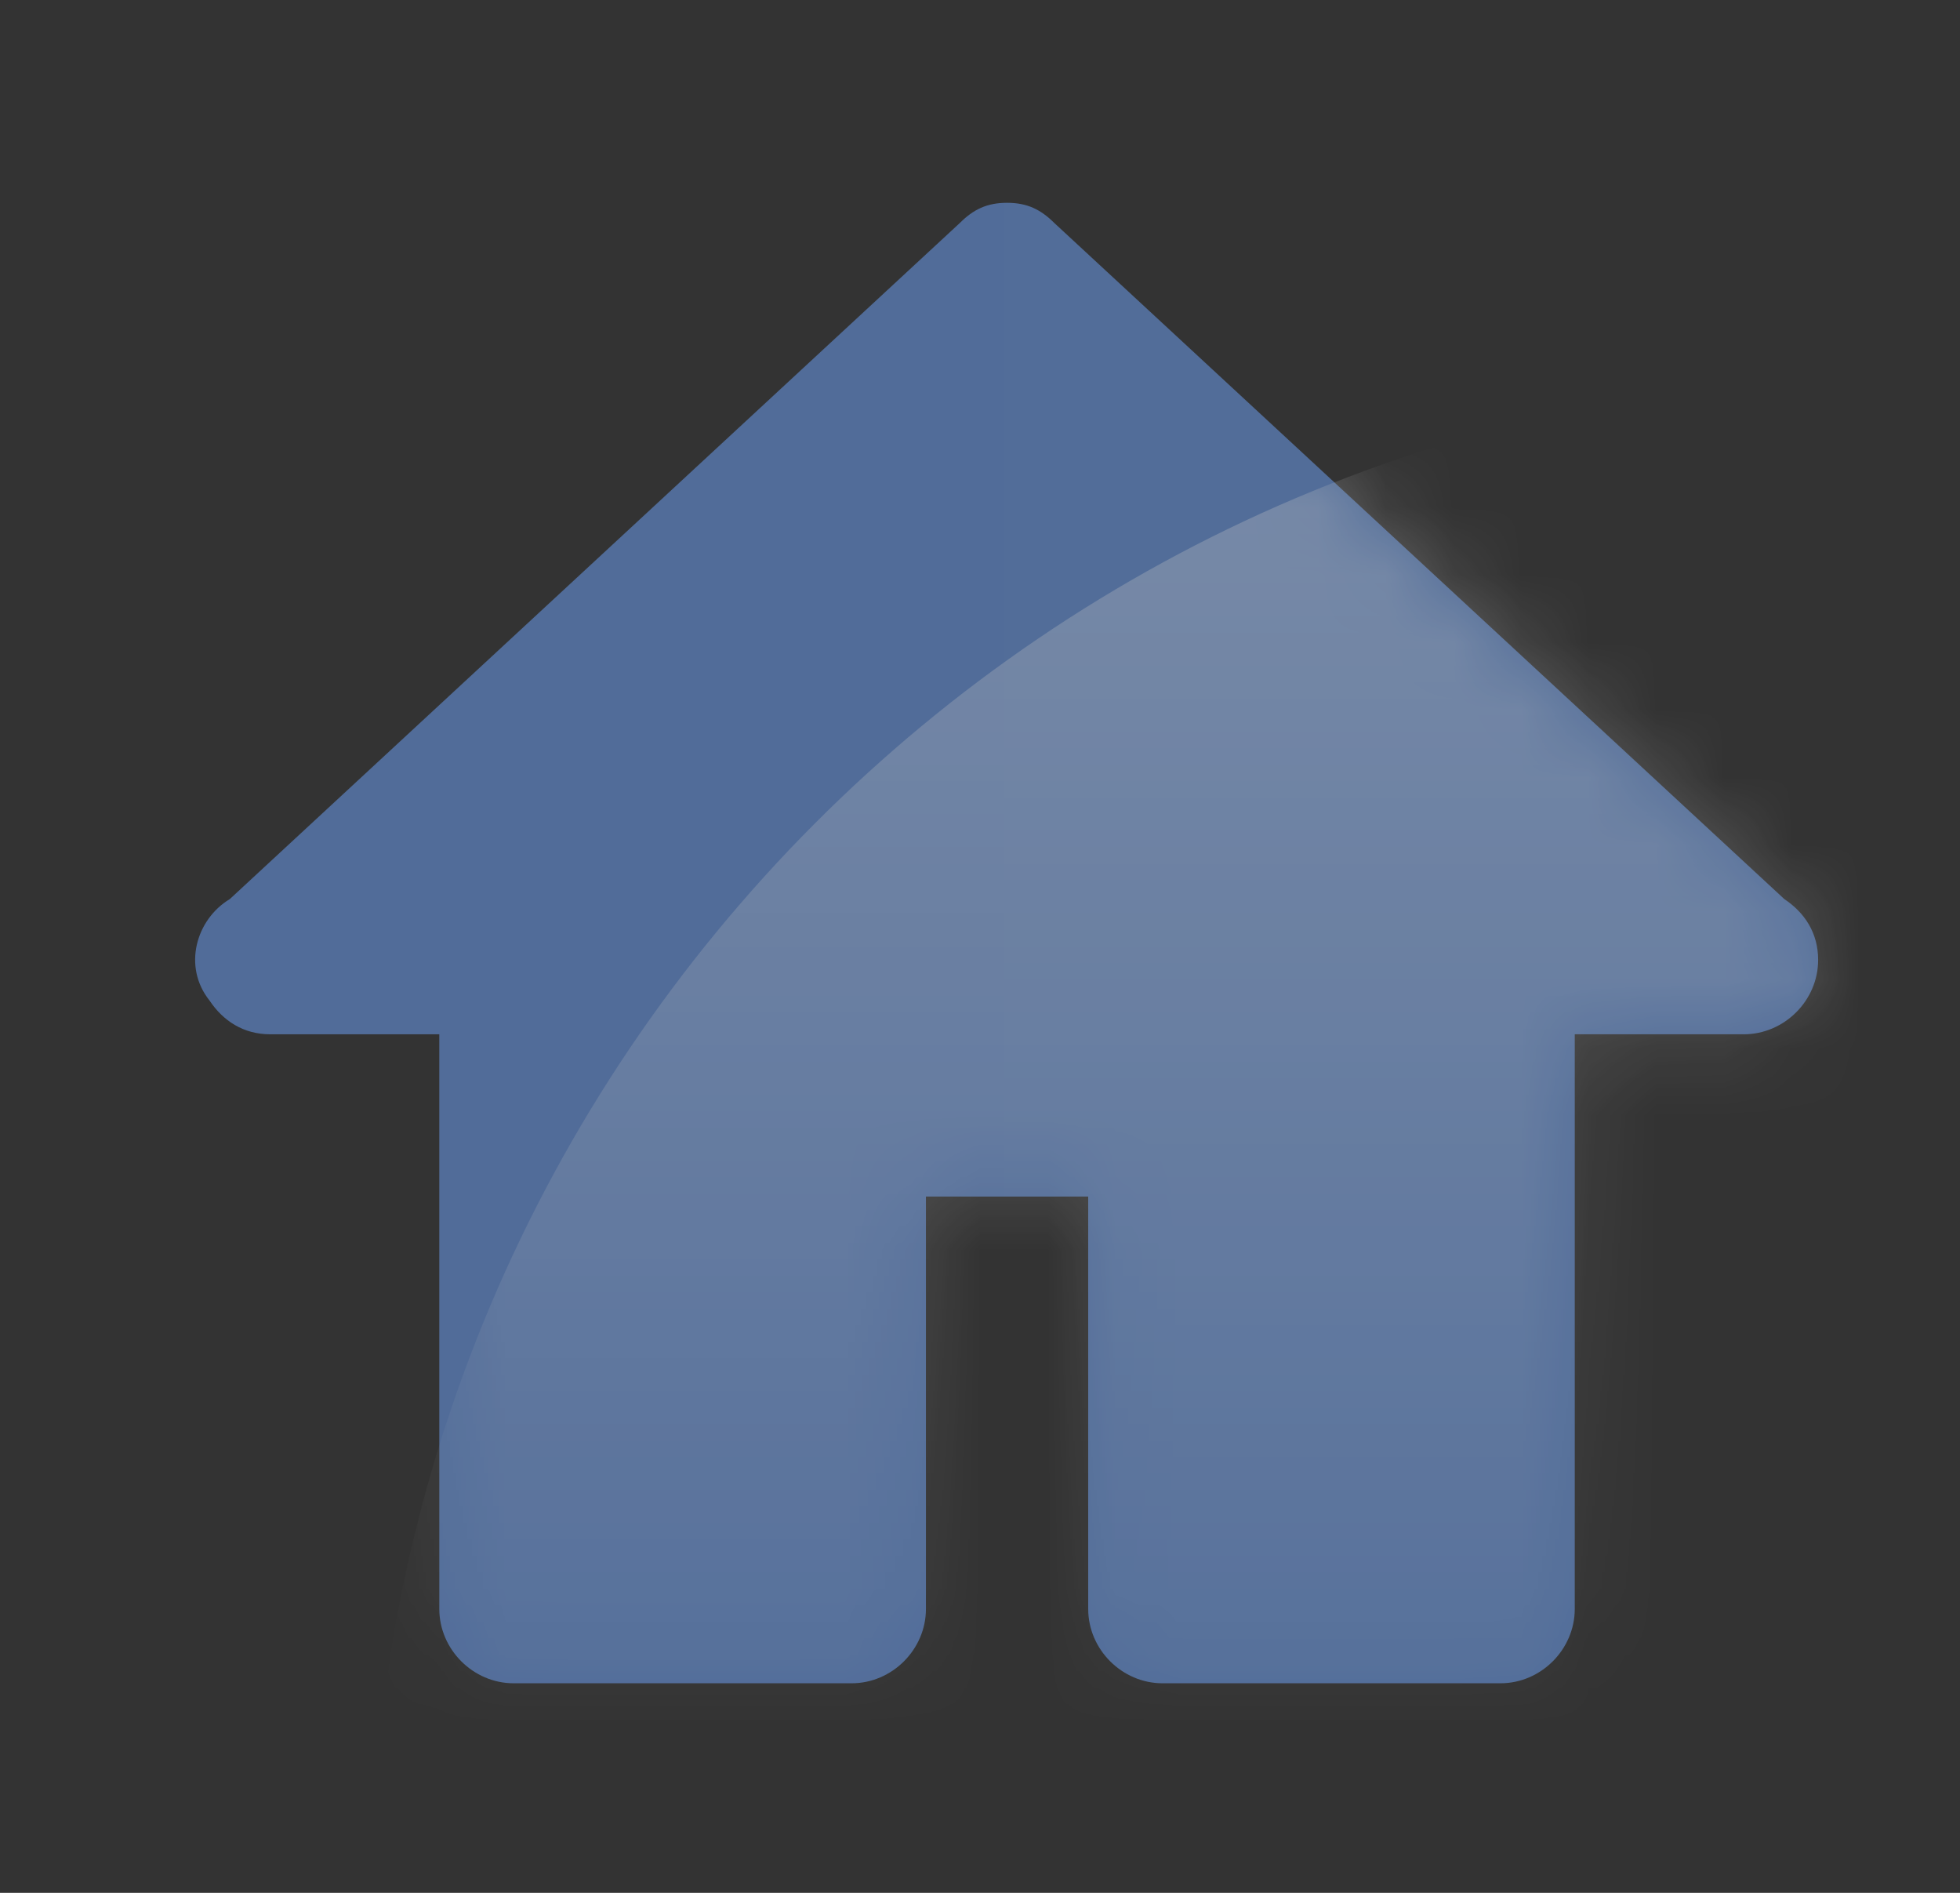
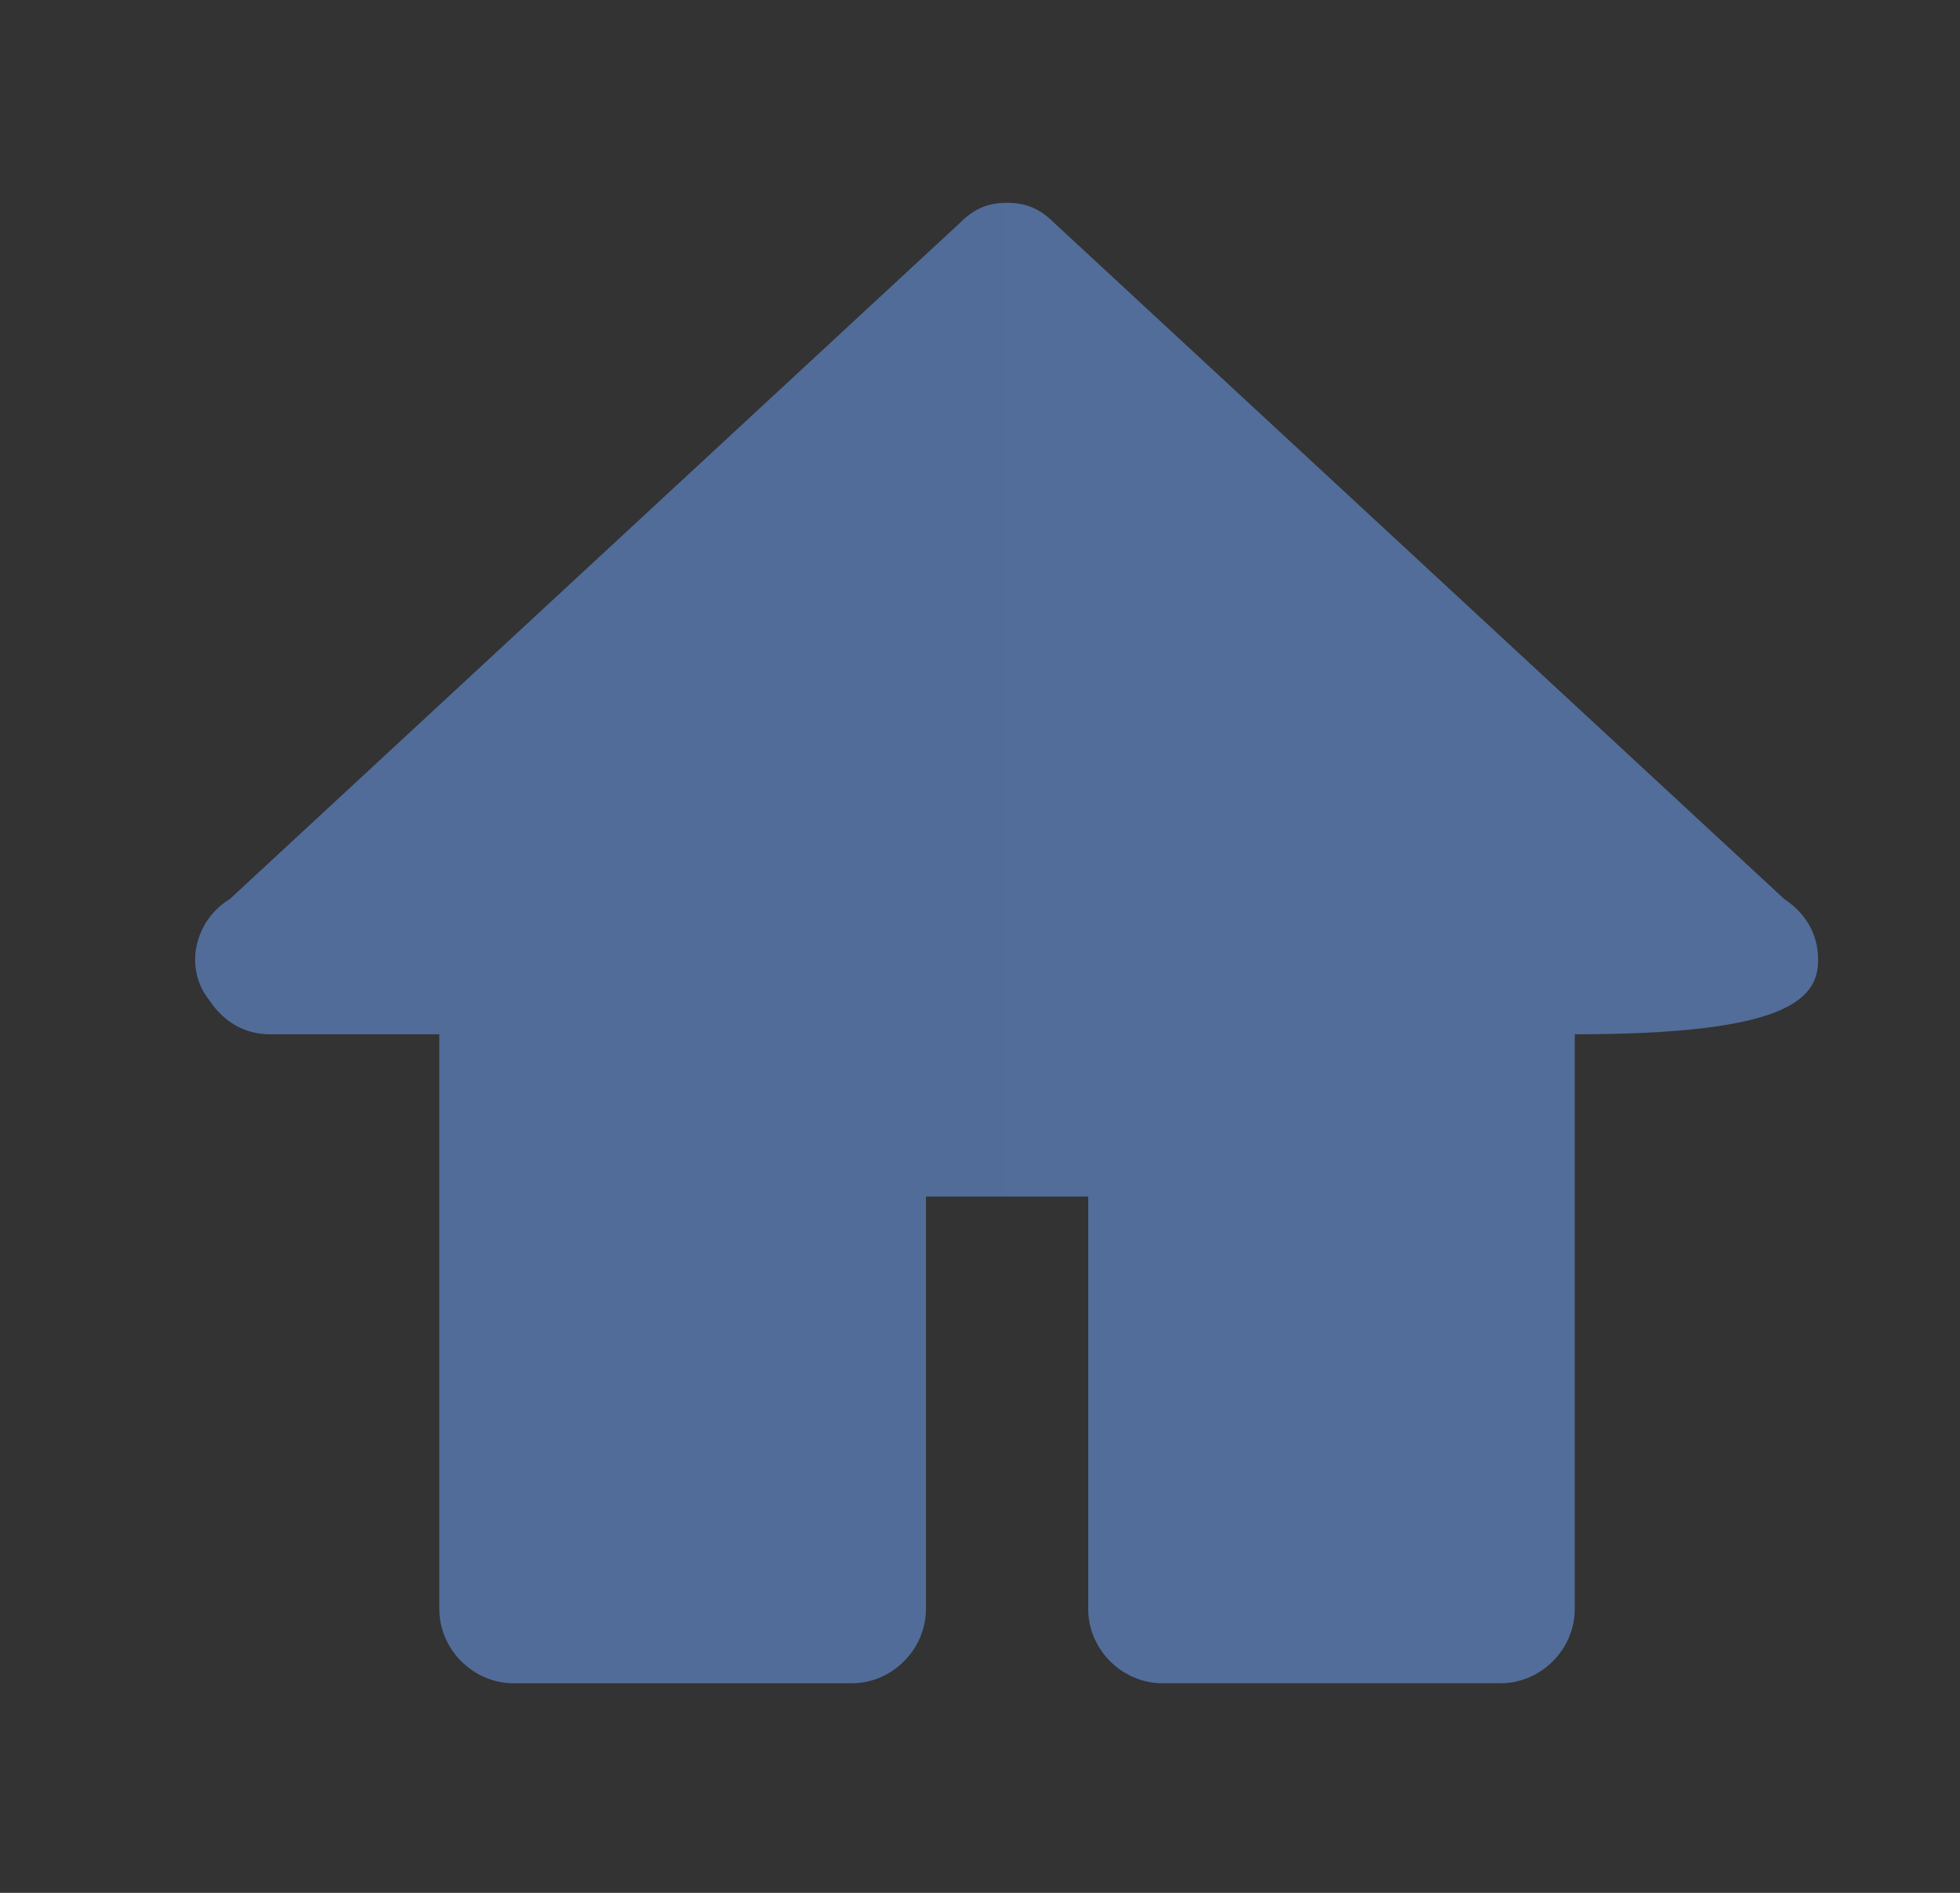
<svg xmlns="http://www.w3.org/2000/svg" width="29" height="28" viewBox="0 0 29 28" fill="none">
  <rect x="0" y="0" width="29" height="28" fill="#333333" stroke="none" />
  <g opacity="0.7">
-     <path d="M14.9 3C14.601 3 14.4 3.1 14.2 3.3L3.4 13.3C2.9 13.6 2.7 14.3 3.1 14.8C3.3 15.1 3.6 15.3 4 15.3H6.5V23.8C6.5 24.4 7 24.9 7.6 24.9H12.601C13.2 24.9 13.7 24.4 13.7 23.8V17.7H16.101V23.8C16.101 24.4 16.601 24.9 17.201 24.9H22.201C22.8 24.9 23.3 24.4 23.3 23.8V15.3H25.8C26.401 15.3 26.901 14.8 26.901 14.2C26.901 13.8 26.701 13.5 26.401 13.3L15.601 3.3C15.4 3.1 15.2 3 14.9 3Z" fill="url(#paint0_linear_63_5403)" />
+     <path d="M14.9 3C14.601 3 14.4 3.1 14.2 3.3L3.4 13.3C2.9 13.6 2.7 14.3 3.1 14.8C3.3 15.1 3.6 15.3 4 15.3H6.5V23.8C6.5 24.4 7 24.9 7.6 24.9H12.601C13.2 24.9 13.7 24.4 13.7 23.8V17.7H16.101V23.8C16.101 24.4 16.601 24.9 17.201 24.9H22.201C22.8 24.9 23.3 24.4 23.3 23.8V15.3C26.401 15.3 26.901 14.8 26.901 14.2C26.901 13.8 26.701 13.5 26.401 13.3L15.601 3.3C15.4 3.1 15.2 3 14.9 3Z" fill="url(#paint0_linear_63_5403)" />
    <mask id="mask0_63_5403" style="mask-type:luminance" maskUnits="userSpaceOnUse" x="2" y="3" width="25" height="22">
      <path d="M14.9 3C14.601 3 14.4 3.1 14.2 3.3L3.4 13.3C2.9 13.6 2.7 14.3 3.1 14.8C3.3 15.1 3.6 15.3 4 15.3H6.5V23.8C6.5 24.4 7 24.9 7.6 24.9H12.601C13.2 24.9 13.7 24.4 13.7 23.8V17.7H16.101V23.8C16.101 24.4 16.601 24.9 17.201 24.9H22.201C22.8 24.9 23.3 24.4 23.3 23.8V15.3H25.8C26.401 15.3 26.901 14.8 26.901 14.2C26.901 13.8 26.701 13.5 26.401 13.3L15.601 3.3C15.4 3.1 15.2 3 14.9 3Z" fill="white" />
    </mask>
    <g mask="url(#mask0_63_5403)">
-       <path opacity="0.36" d="M5.5 28C5.5 15.7 15.5 5.6 27.9 5.6V28H5.5Z" fill="url(#paint1_linear_63_5403)" />
-     </g>
+       </g>
  </g>
  <defs>
    <linearGradient id="paint0_linear_63_5403" x1="2.887" y1="13.921" x2="26.832" y2="13.921" gradientUnits="userSpaceOnUse">
      <stop stop-color="#5E85C5" />
      <stop offset="1" stop-color="#5F86C5" />
    </linearGradient>
    <linearGradient id="paint1_linear_63_5403" x1="16.717" y1="5.641" x2="16.717" y2="28.002" gradientUnits="userSpaceOnUse">
      <stop stop-color="white" />
      <stop offset="1" stop-color="white" stop-opacity="0" />
    </linearGradient>
  </defs>
</svg>